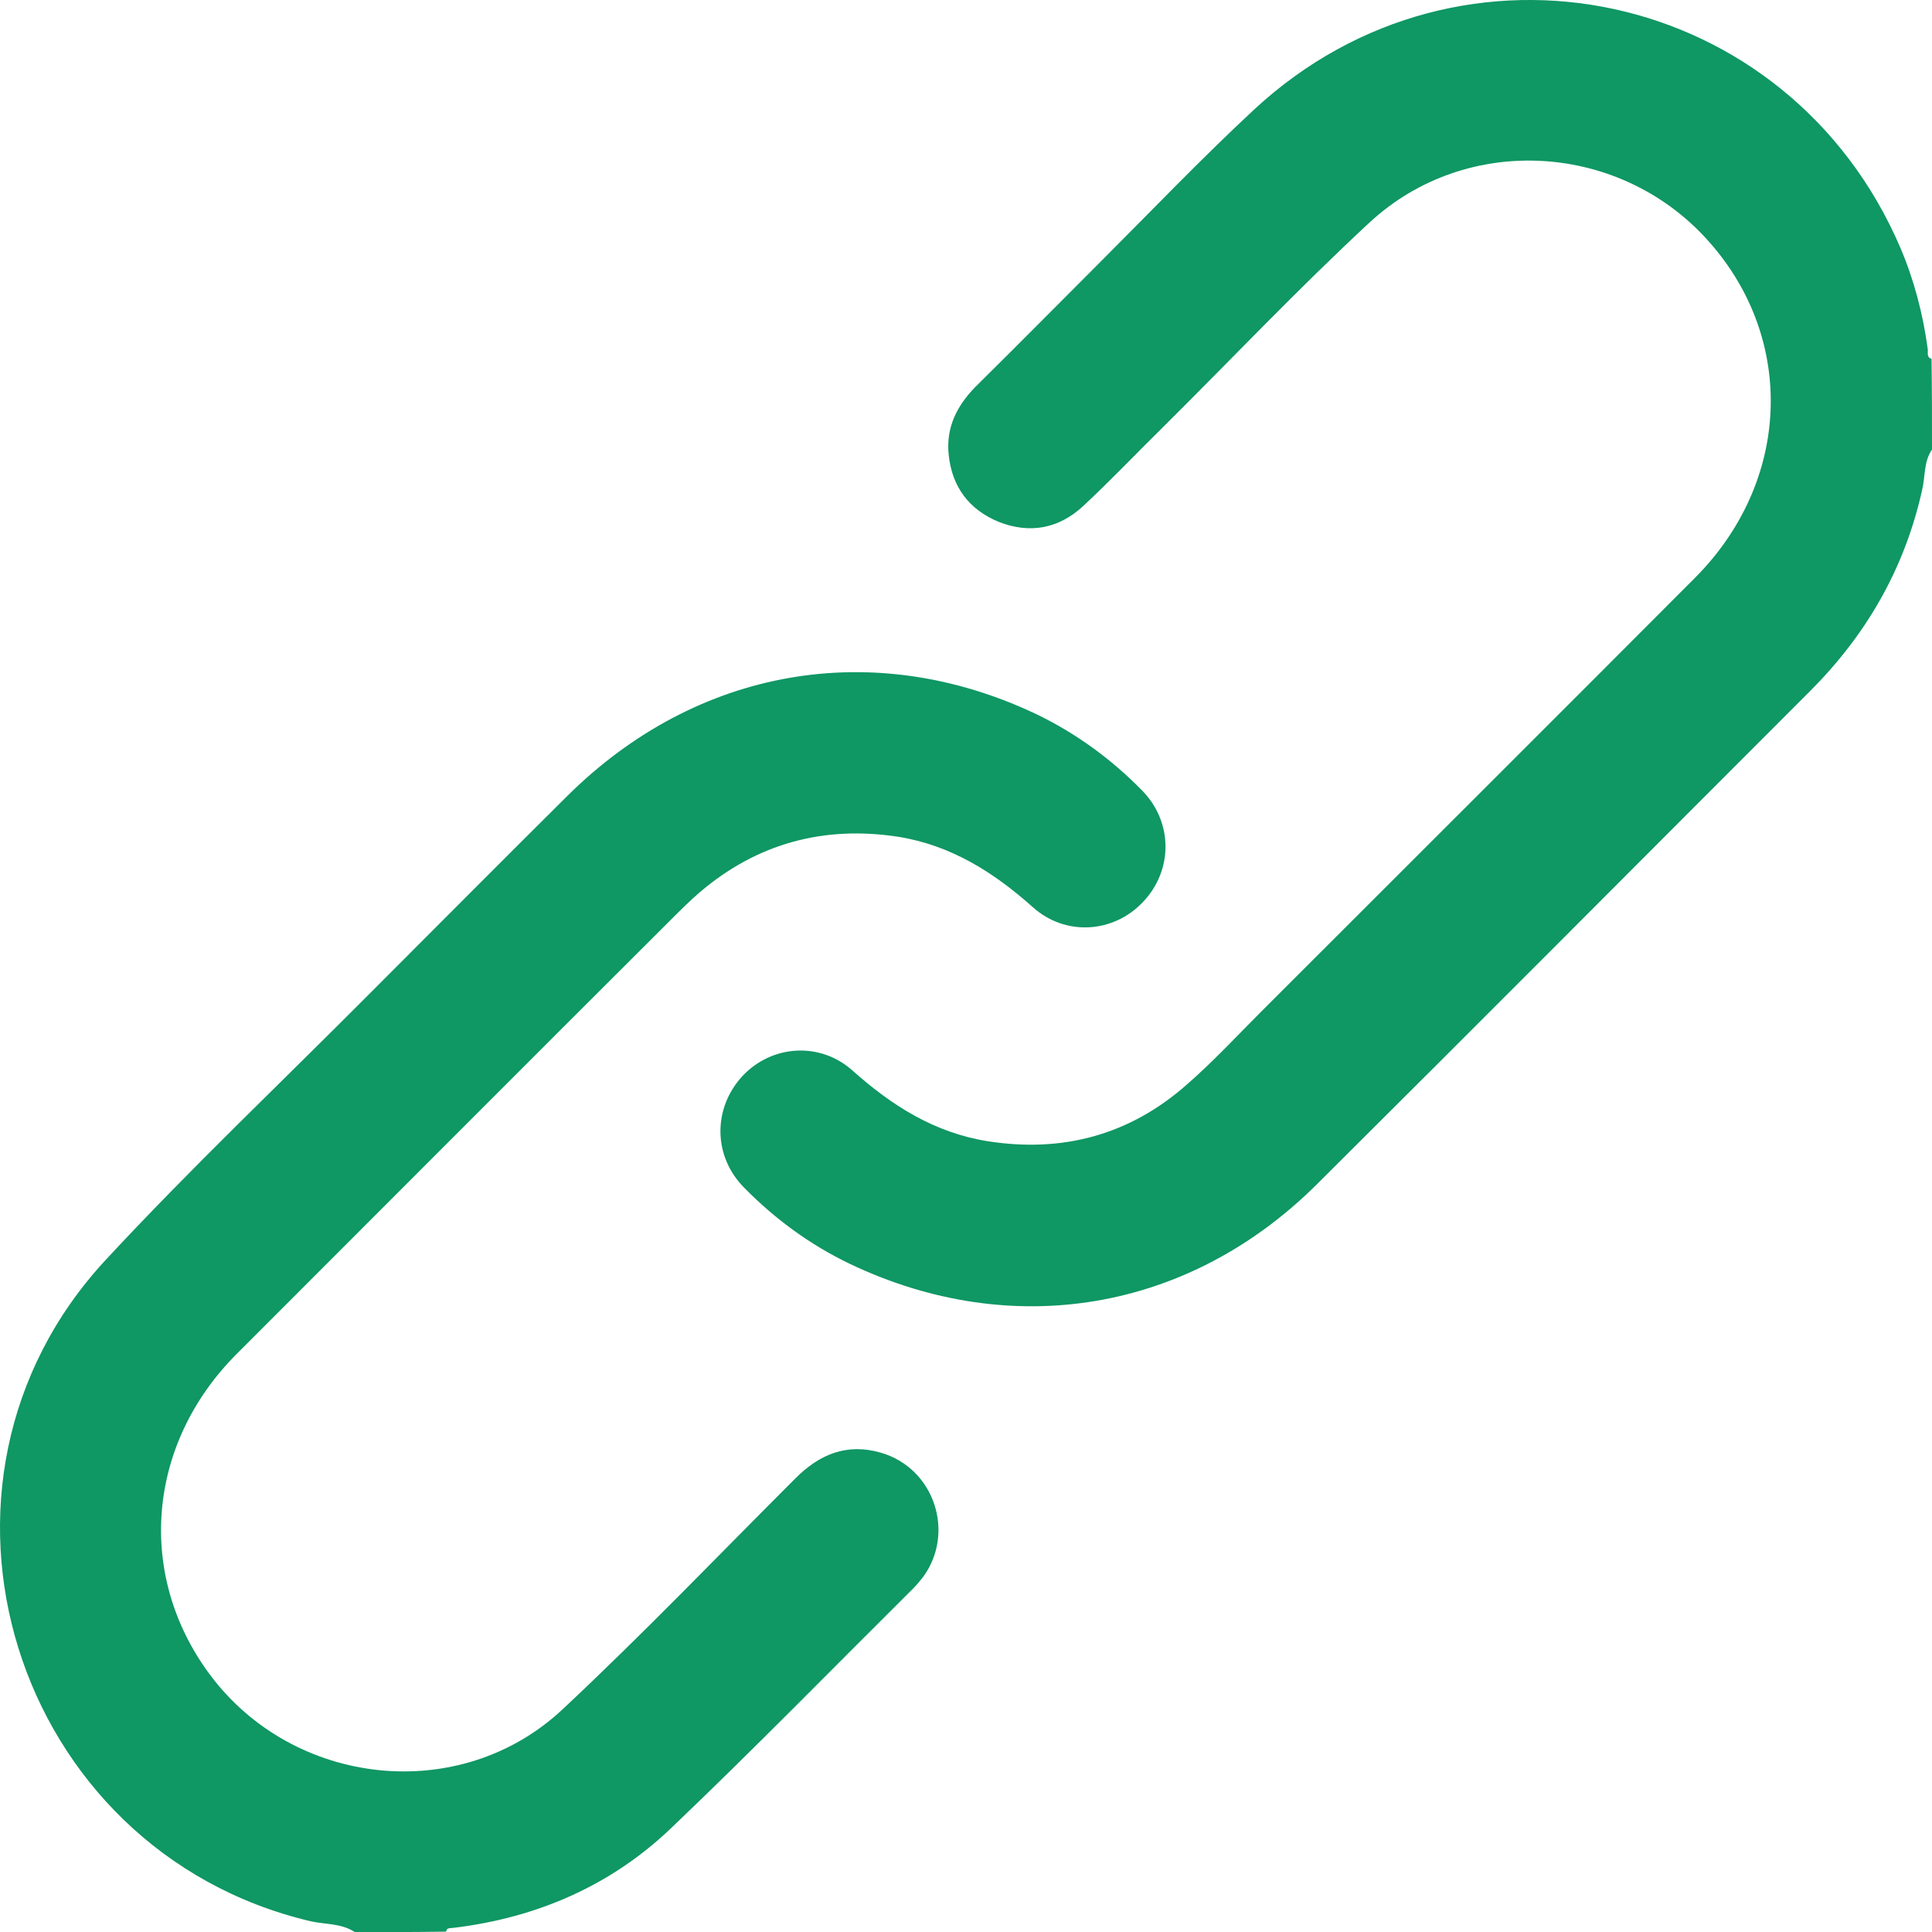
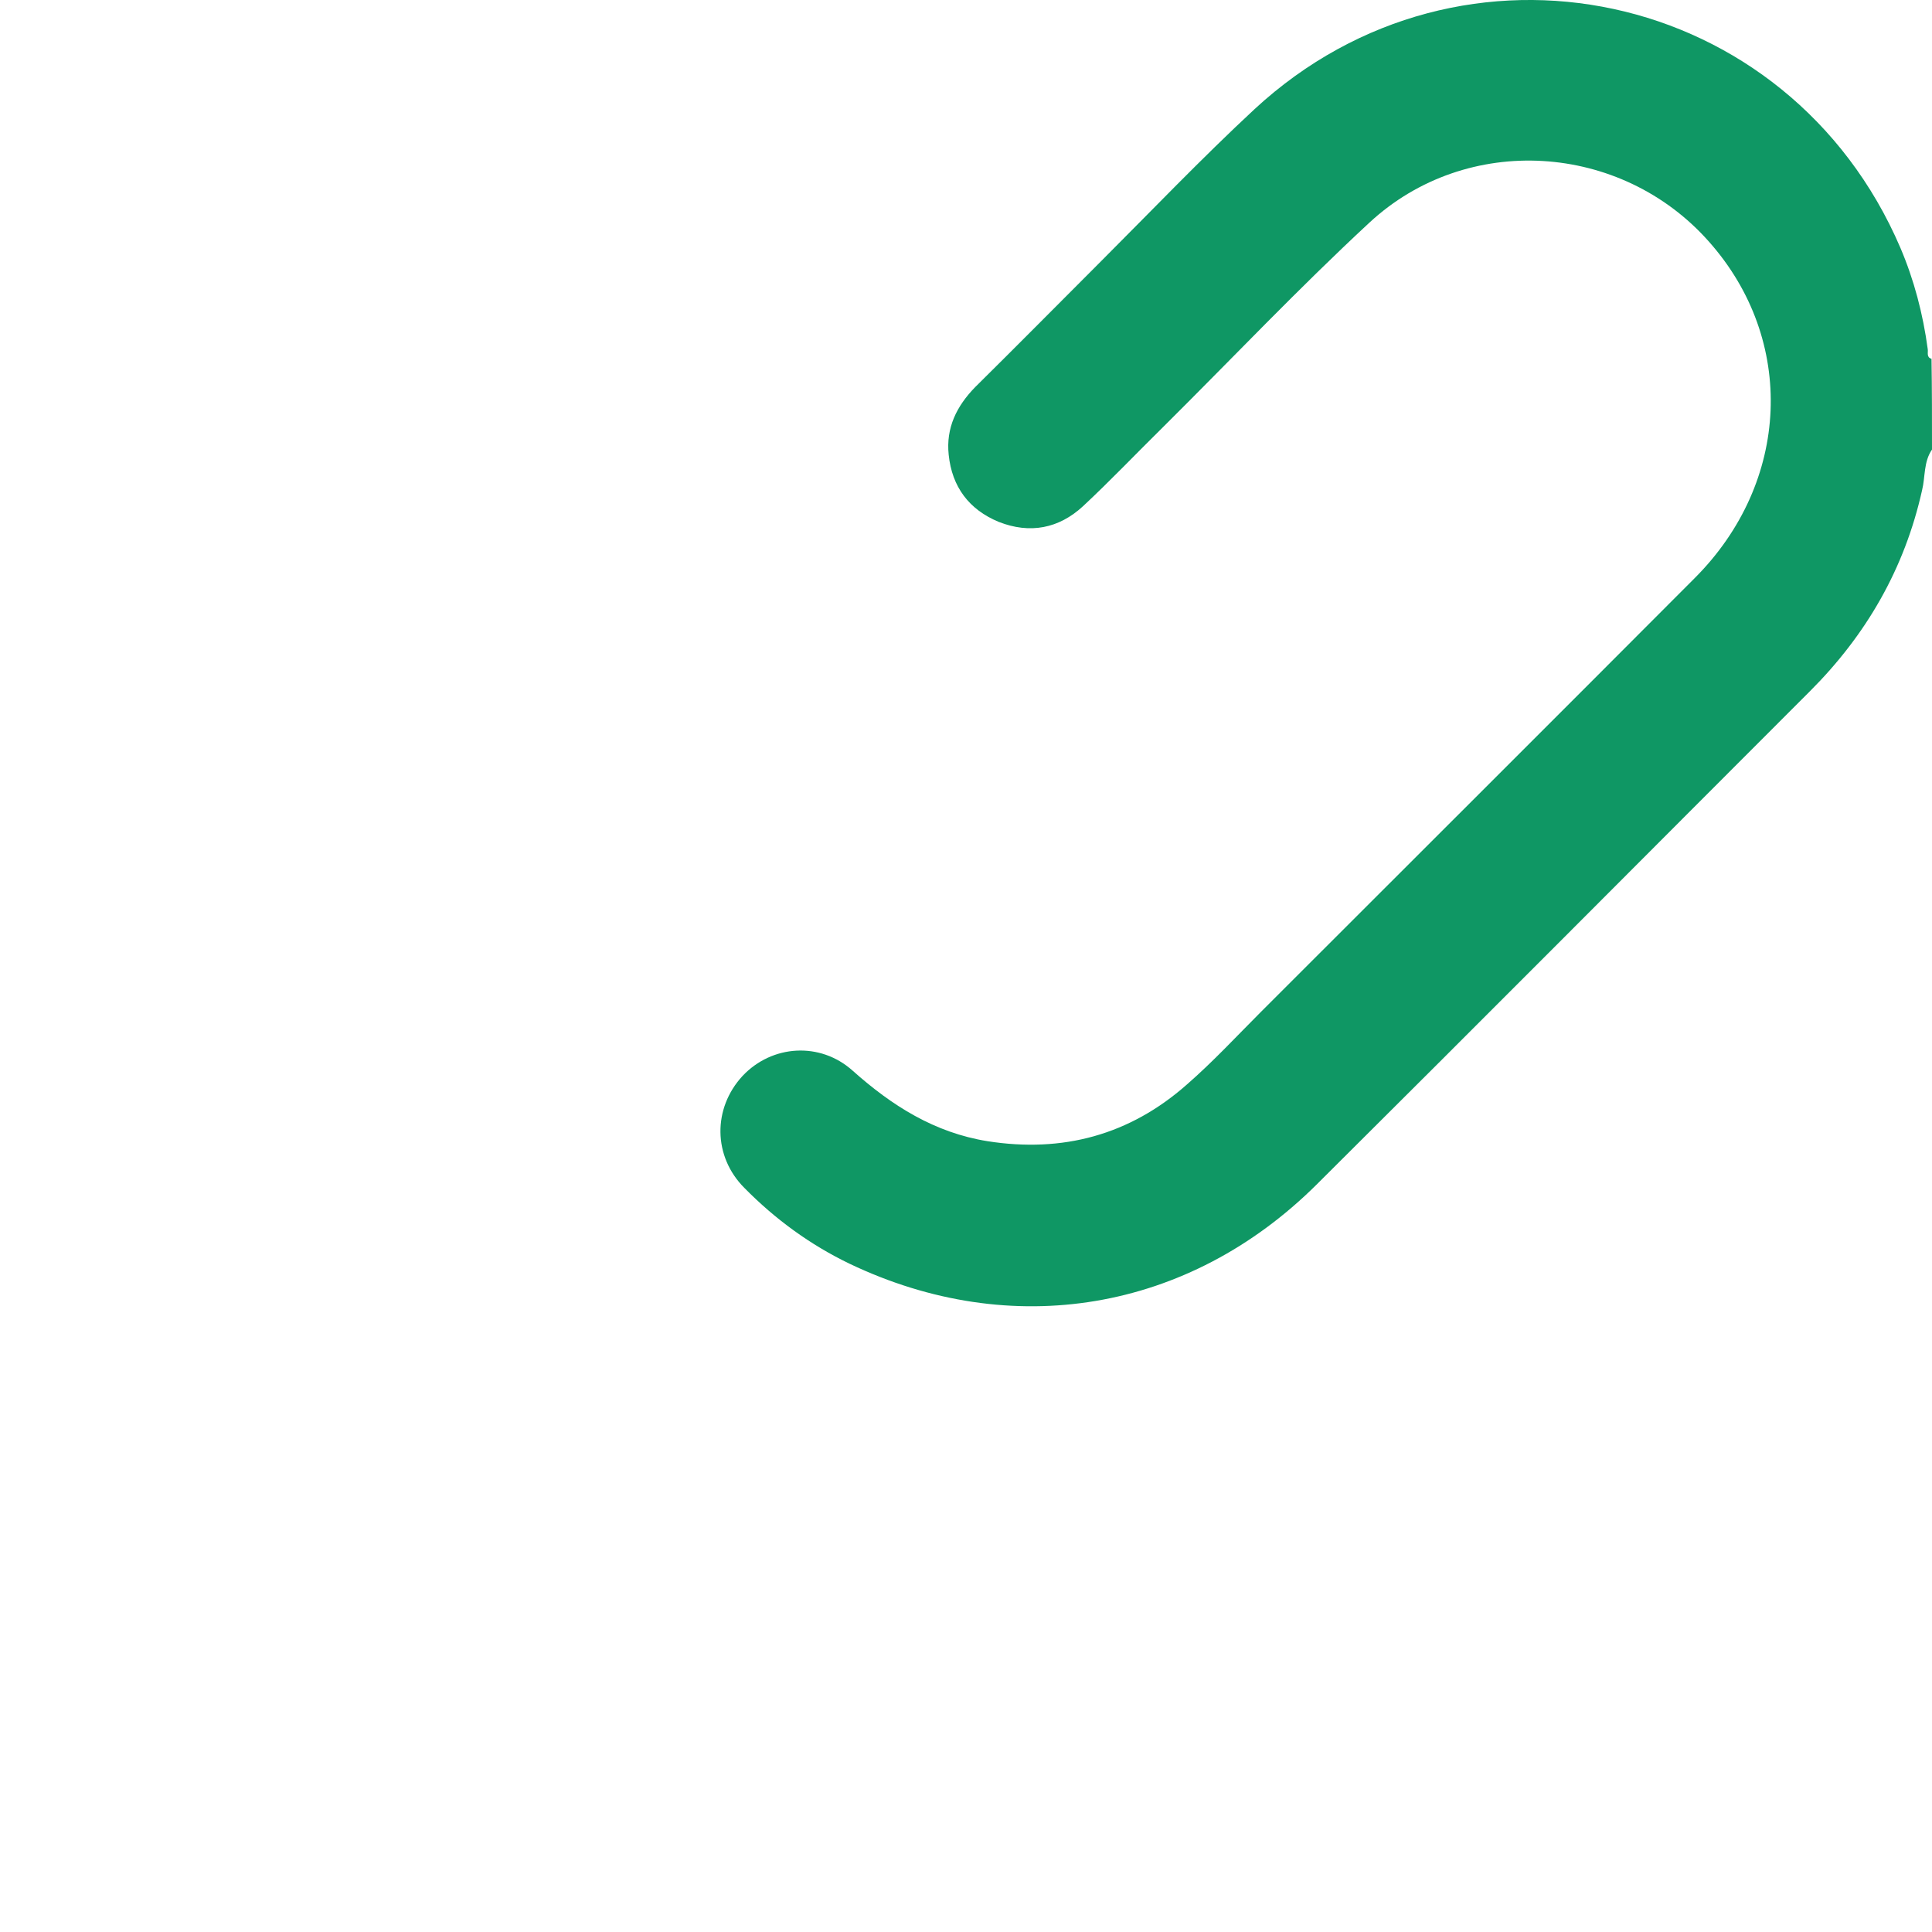
<svg xmlns="http://www.w3.org/2000/svg" width="52" height="52" viewBox="0 0 52 52" fill="none">
  <path d="M52 12.1C51.771 12.431 51.822 12.838 51.733 13.194C51.262 15.306 50.231 17.088 48.717 18.602C44.289 23.03 39.874 27.471 35.433 31.886C31.985 35.309 27.226 36.098 22.861 34.011C21.805 33.502 20.864 32.815 20.037 31.975C19.184 31.122 19.184 29.825 19.986 28.959C20.775 28.12 22.073 28.03 22.951 28.819C24.007 29.761 25.152 30.486 26.577 30.715C28.6 31.034 30.407 30.55 31.947 29.188C32.647 28.578 33.283 27.891 33.944 27.229C37.838 23.335 41.731 19.454 45.612 15.561C48.196 12.978 48.348 9.148 45.994 6.501C43.627 3.829 39.479 3.562 36.858 5.992C34.95 7.761 33.155 9.657 31.31 11.489C30.585 12.202 29.885 12.94 29.147 13.627C28.498 14.225 27.722 14.377 26.882 14.047C26.081 13.716 25.623 13.105 25.534 12.24C25.457 11.514 25.75 10.929 26.246 10.42C27.379 9.3 28.498 8.168 29.618 7.048C30.992 5.674 32.341 4.262 33.766 2.938C39.352 -2.228 48.145 -0.332 51.148 6.667C51.517 7.532 51.758 8.448 51.886 9.402C51.898 9.491 51.847 9.619 51.987 9.657C52 10.471 52 11.286 52 12.1Z" fill="#0F9764" />
-   <path d="M9.552 52.003C9.183 51.761 8.75 51.799 8.356 51.71C0.34 49.814 -2.752 39.94 2.846 33.909C5.124 31.453 7.554 29.15 9.921 26.771C11.702 24.989 13.484 23.195 15.265 21.427C18.752 17.966 23.511 17.139 27.9 19.225C28.956 19.734 29.898 20.421 30.725 21.261C31.578 22.114 31.578 23.424 30.763 24.277C29.974 25.117 28.677 25.206 27.799 24.417C26.742 23.475 25.597 22.75 24.172 22.521C22.174 22.216 20.38 22.699 18.841 24.01C18.573 24.239 18.319 24.493 18.064 24.748C14.158 28.641 10.264 32.548 6.358 36.454C3.953 38.872 3.661 42.396 5.646 45.068C7.898 48.097 12.377 48.593 15.138 46.01C17.288 43.999 19.324 41.874 21.411 39.788C22.06 39.139 22.798 38.833 23.714 39.101C25.152 39.52 25.724 41.264 24.834 42.46C24.757 42.549 24.681 42.651 24.605 42.727C22.429 44.89 20.291 47.079 18.077 49.191C16.448 50.756 14.438 51.621 12.199 51.889C12.122 51.901 12.021 51.876 12.008 51.99C11.181 52.003 10.366 52.003 9.552 52.003Z" fill="#0F9764" />
</svg>